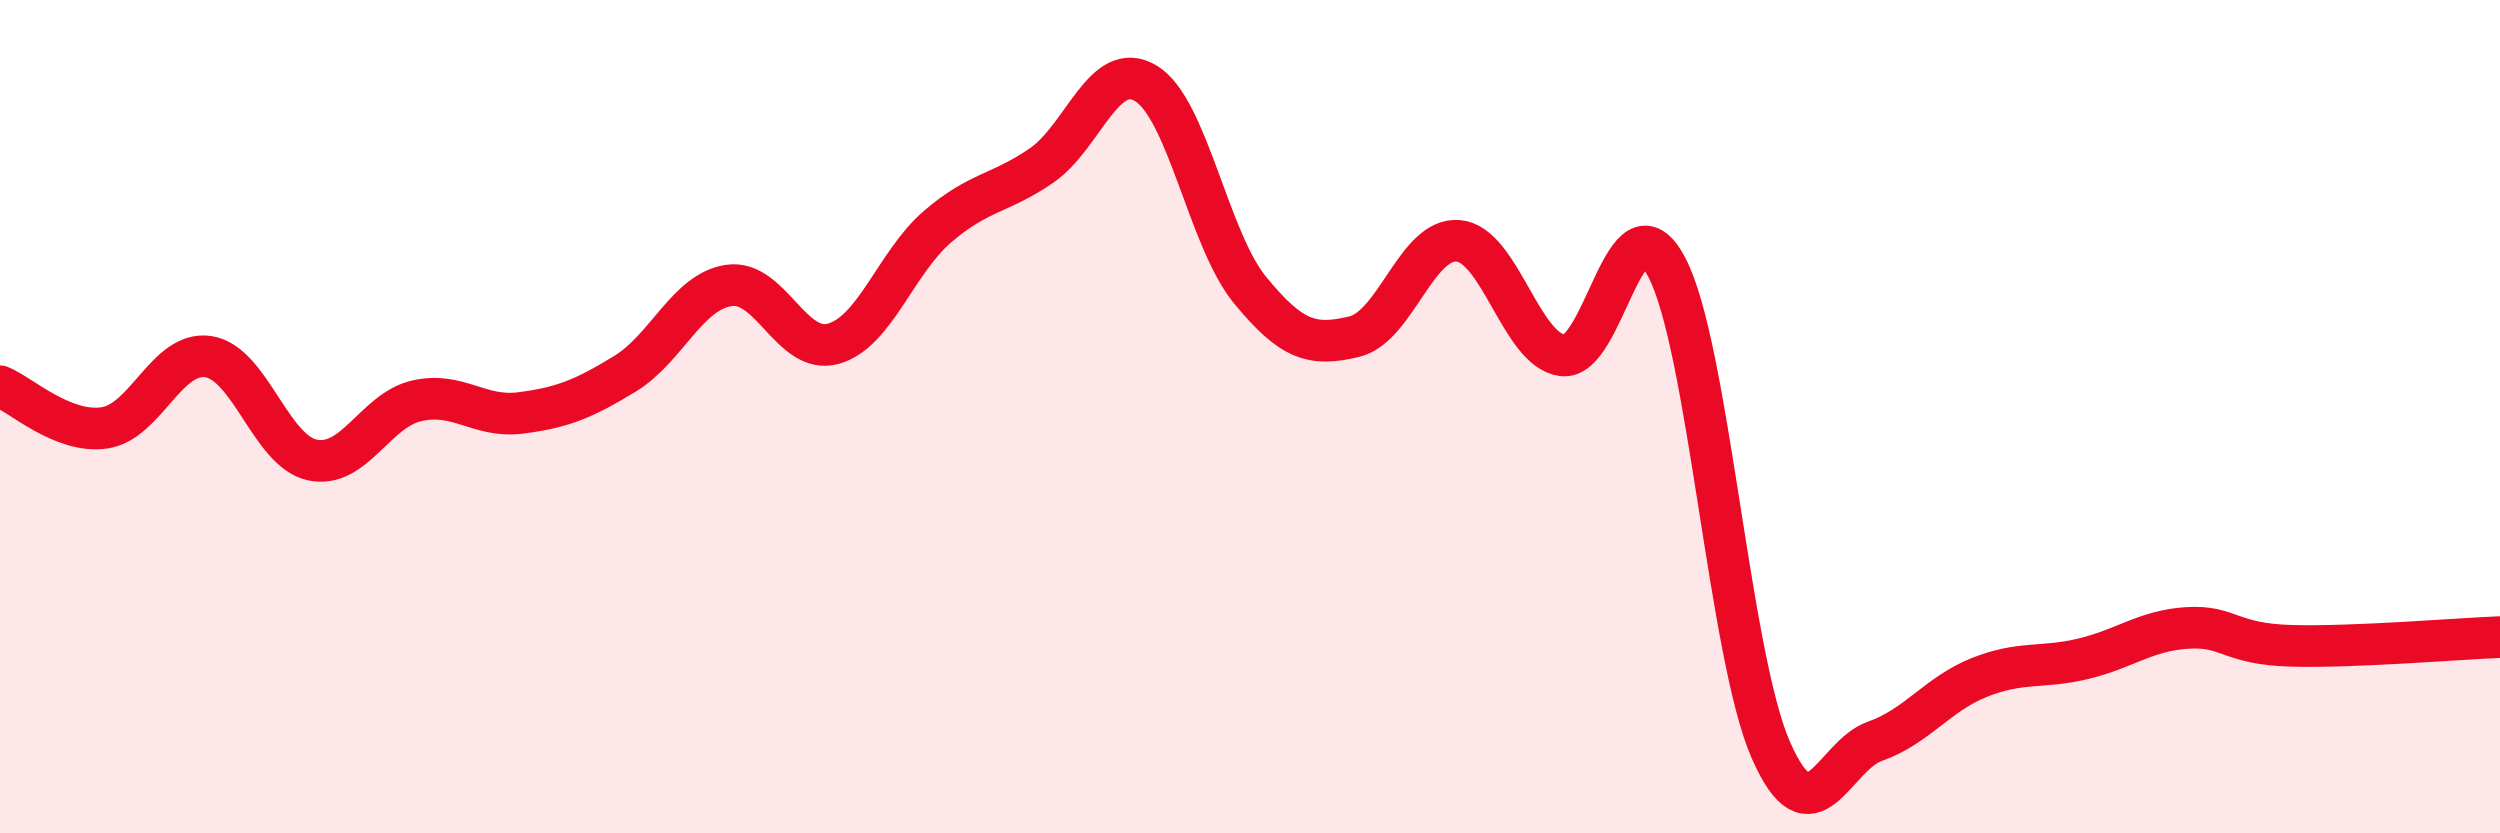
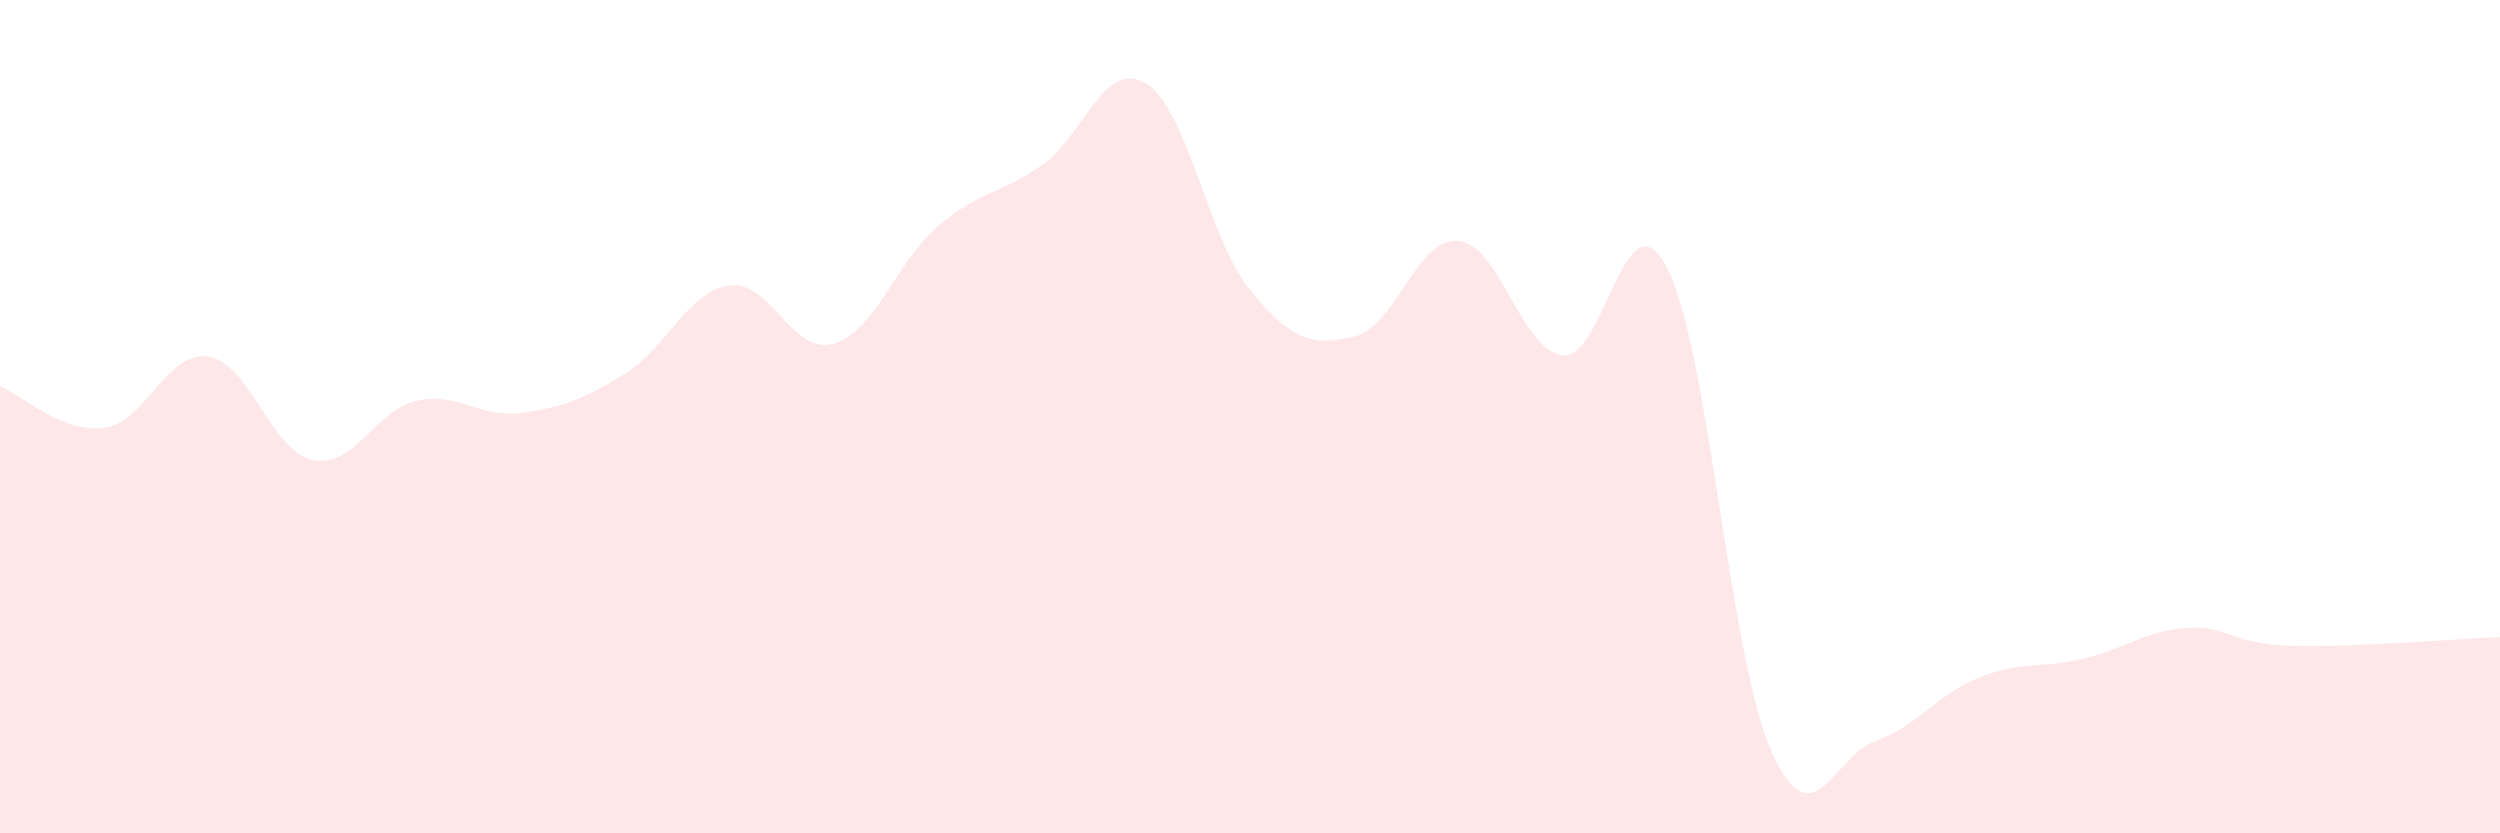
<svg xmlns="http://www.w3.org/2000/svg" width="60" height="20" viewBox="0 0 60 20">
  <path d="M 0,9.27 C 0.5,9.47 1.5,10.41 2.5,10.27 C 3.5,10.13 4,8.41 5,8.56 C 6,8.71 6.5,10.83 7.5,11.04 C 8.5,11.25 9,9.85 10,9.62 C 11,9.39 11.5,10.04 12.5,9.91 C 13.5,9.78 14,9.58 15,8.97 C 16,8.36 16.5,6.99 17.5,6.85 C 18.5,6.71 19,8.53 20,8.25 C 21,7.97 21.5,6.3 22.5,5.44 C 23.5,4.58 24,4.66 25,3.97 C 26,3.28 26.5,1.4 27.5,2 C 28.5,2.6 29,5.74 30,6.96 C 31,8.18 31.5,8.32 32.5,8.08 C 33.5,7.84 34,5.69 35,5.78 C 36,5.87 36.5,8.4 37.5,8.53 C 38.5,8.66 39,4.52 40,6.41 C 41,8.3 41.5,15.72 42.5,18 C 43.5,20.28 44,18.14 45,17.79 C 46,17.44 46.5,16.66 47.5,16.26 C 48.5,15.86 49,16.05 50,15.81 C 51,15.57 51.5,15.13 52.5,15.07 C 53.5,15.01 53.5,15.46 55,15.5 C 56.5,15.54 59,15.33 60,15.29L60 20L0 20Z" fill="#EB0A25" opacity="0.1" stroke-linecap="round" stroke-linejoin="round" />
-   <path d="M 0,9.27 C 0.5,9.47 1.5,10.41 2.5,10.27 C 3.5,10.13 4,8.41 5,8.56 C 6,8.71 6.5,10.83 7.5,11.04 C 8.5,11.25 9,9.85 10,9.62 C 11,9.39 11.5,10.04 12.5,9.91 C 13.5,9.78 14,9.58 15,8.97 C 16,8.36 16.5,6.99 17.5,6.85 C 18.5,6.71 19,8.53 20,8.25 C 21,7.97 21.5,6.3 22.5,5.44 C 23.5,4.58 24,4.66 25,3.97 C 26,3.28 26.5,1.4 27.5,2 C 28.5,2.6 29,5.74 30,6.96 C 31,8.18 31.5,8.32 32.5,8.08 C 33.5,7.84 34,5.69 35,5.78 C 36,5.87 36.5,8.4 37.5,8.53 C 38.5,8.66 39,4.52 40,6.41 C 41,8.3 41.5,15.72 42.5,18 C 43.5,20.28 44,18.14 45,17.79 C 46,17.44 46.5,16.66 47.5,16.26 C 48.5,15.86 49,16.05 50,15.81 C 51,15.57 51.5,15.13 52.5,15.07 C 53.5,15.01 53.5,15.46 55,15.5 C 56.5,15.54 59,15.33 60,15.29" stroke="#EB0A25" stroke-width="1" fill="none" stroke-linecap="round" stroke-linejoin="round" />
</svg>